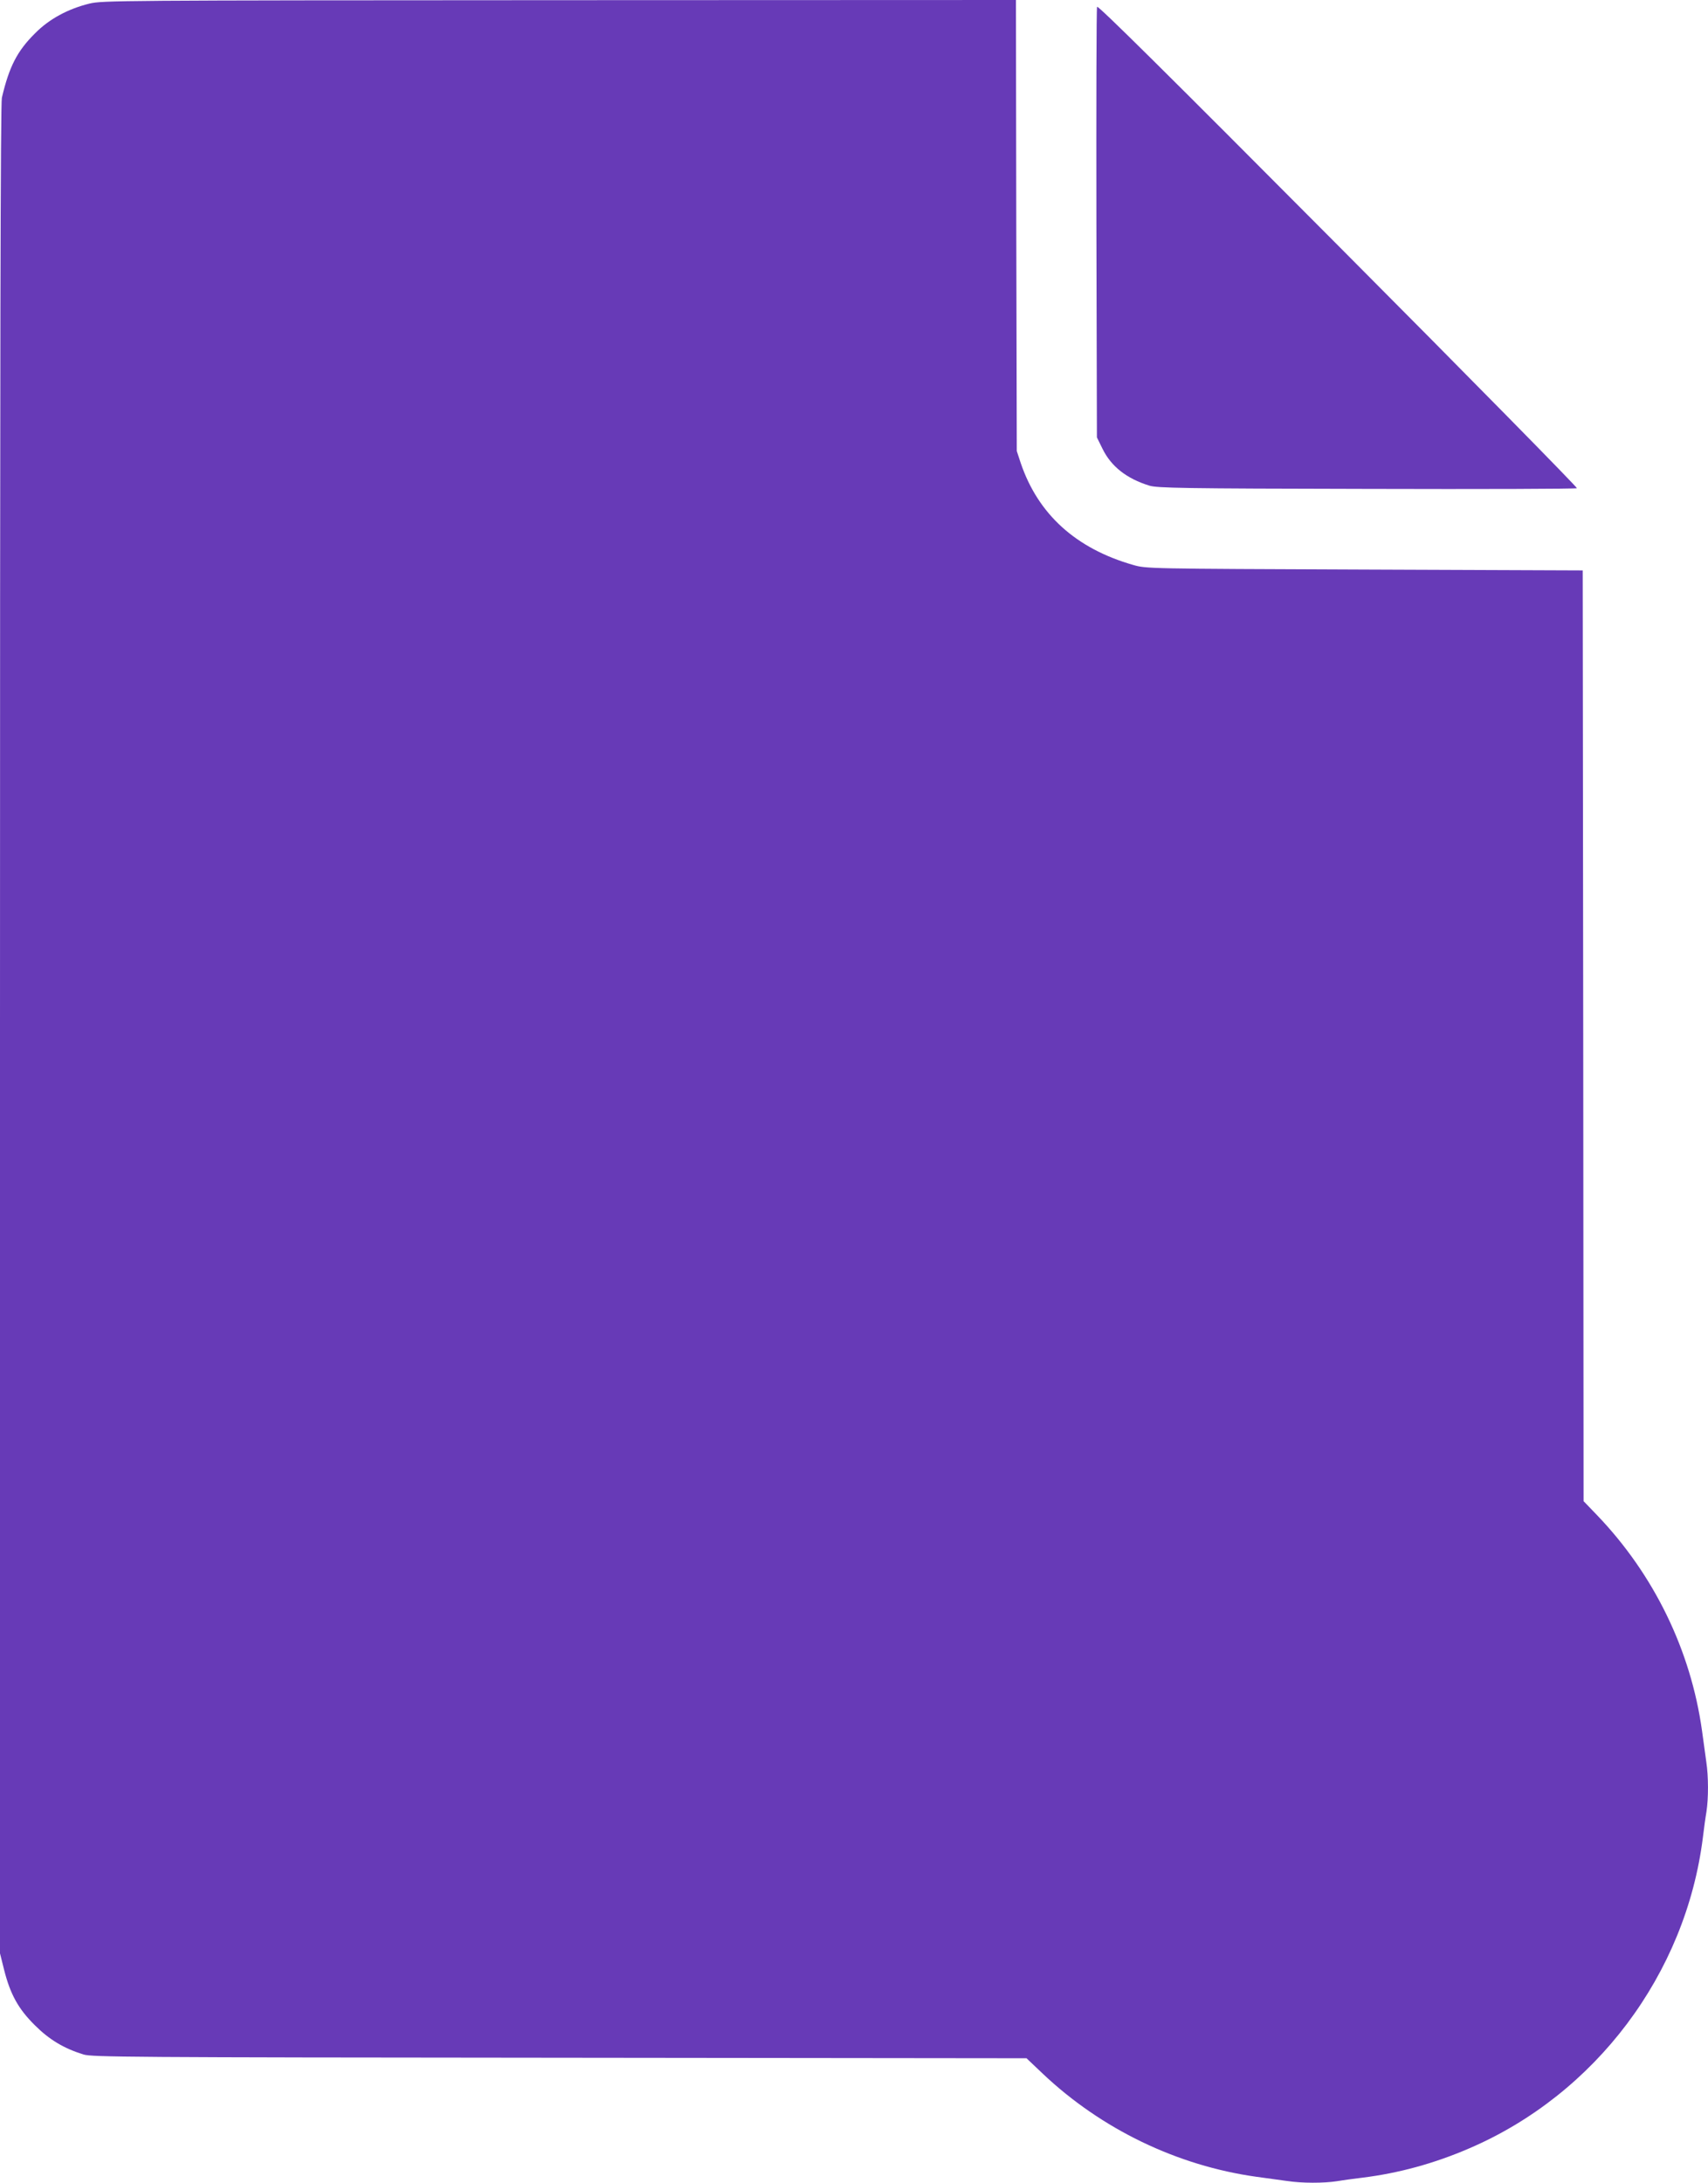
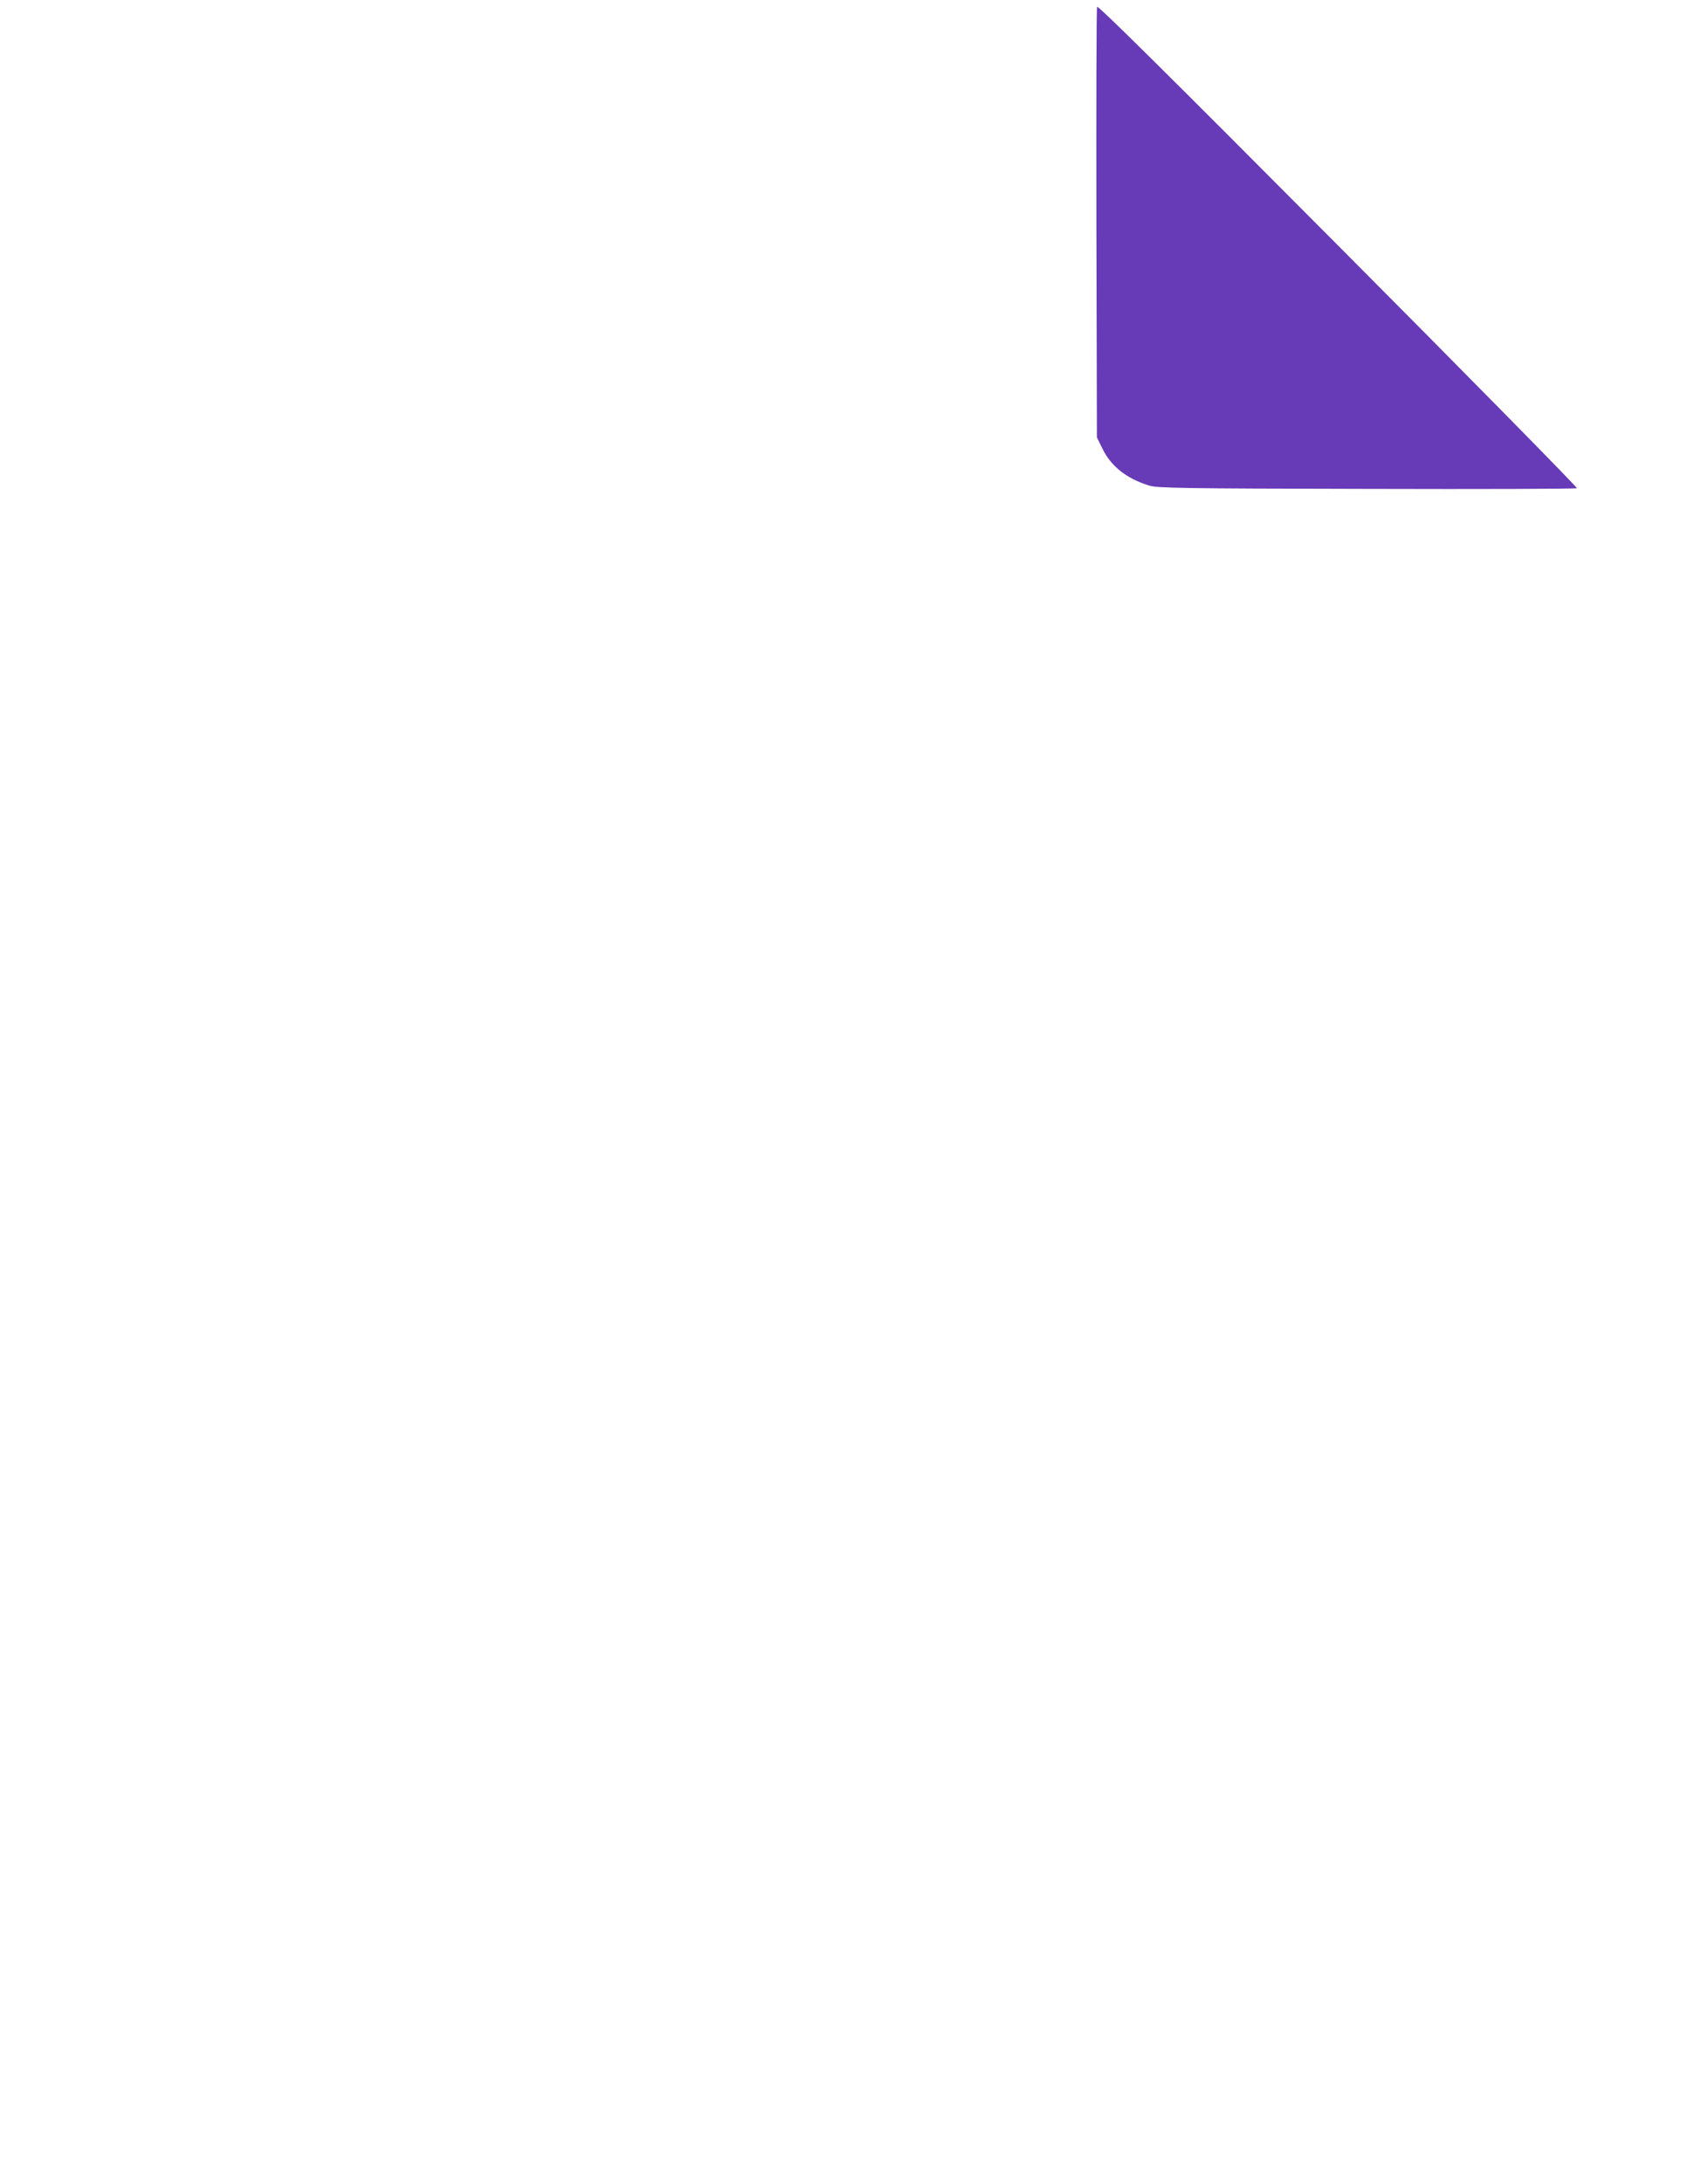
<svg xmlns="http://www.w3.org/2000/svg" version="1.0" width="1002pt" height="1280pt" viewBox="0 0 1002 1280" preserveAspectRatio="xMidYMid meet">
  <g transform="translate(0,1280) scale(0.1,-0.1)" fill="#673ab7" stroke="none">
-     <path d="M525 12779 c-126 -31 -236 -90 -319 -174 -105 -104 -152 -195 -195 -378 -8 -35 -11 -1484 -11 -5465 l0 -5417 24 -96 c36 -143 83 -229 180 -325 85 -85 170 -136 286 -172 51 -15 249 -17 2794 -19 l2738 -3 97 -92 c343 -324 787 -538 1251 -603 63 -9 145 -20 182 -25 85 -13 214 -13 292 -1 34 6 102 15 151 21 210 26 419 83 623 171 742 318 1272 1023 1372 1824 6 50 15 117 21 151 12 78 12 207 -1 292 -5 37 -16 119 -25 182 -66 473 -282 917 -617 1266 l-78 81 -2 2729 -3 2729 -1280 5 c-1278 5 -1280 5 -1357 27 -336 96 -558 297 -660 598 l-23 70 -3 1323 -2 1322 -2678 -1 c-2606 -1 -2679 -2 -2757 -20z" />
    <path d="M6436 12760 c-4 -9 -5 -581 -4 -1271 l3 -1254 33 -67 c51 -104 142 -175 275 -216 46 -14 191 -17 1276 -19 673 -2 1228 0 1232 4 4 4 -626 645 -1401 1423 -1017 1022 -1410 1411 -1414 1400z" />
  </g>
</svg>